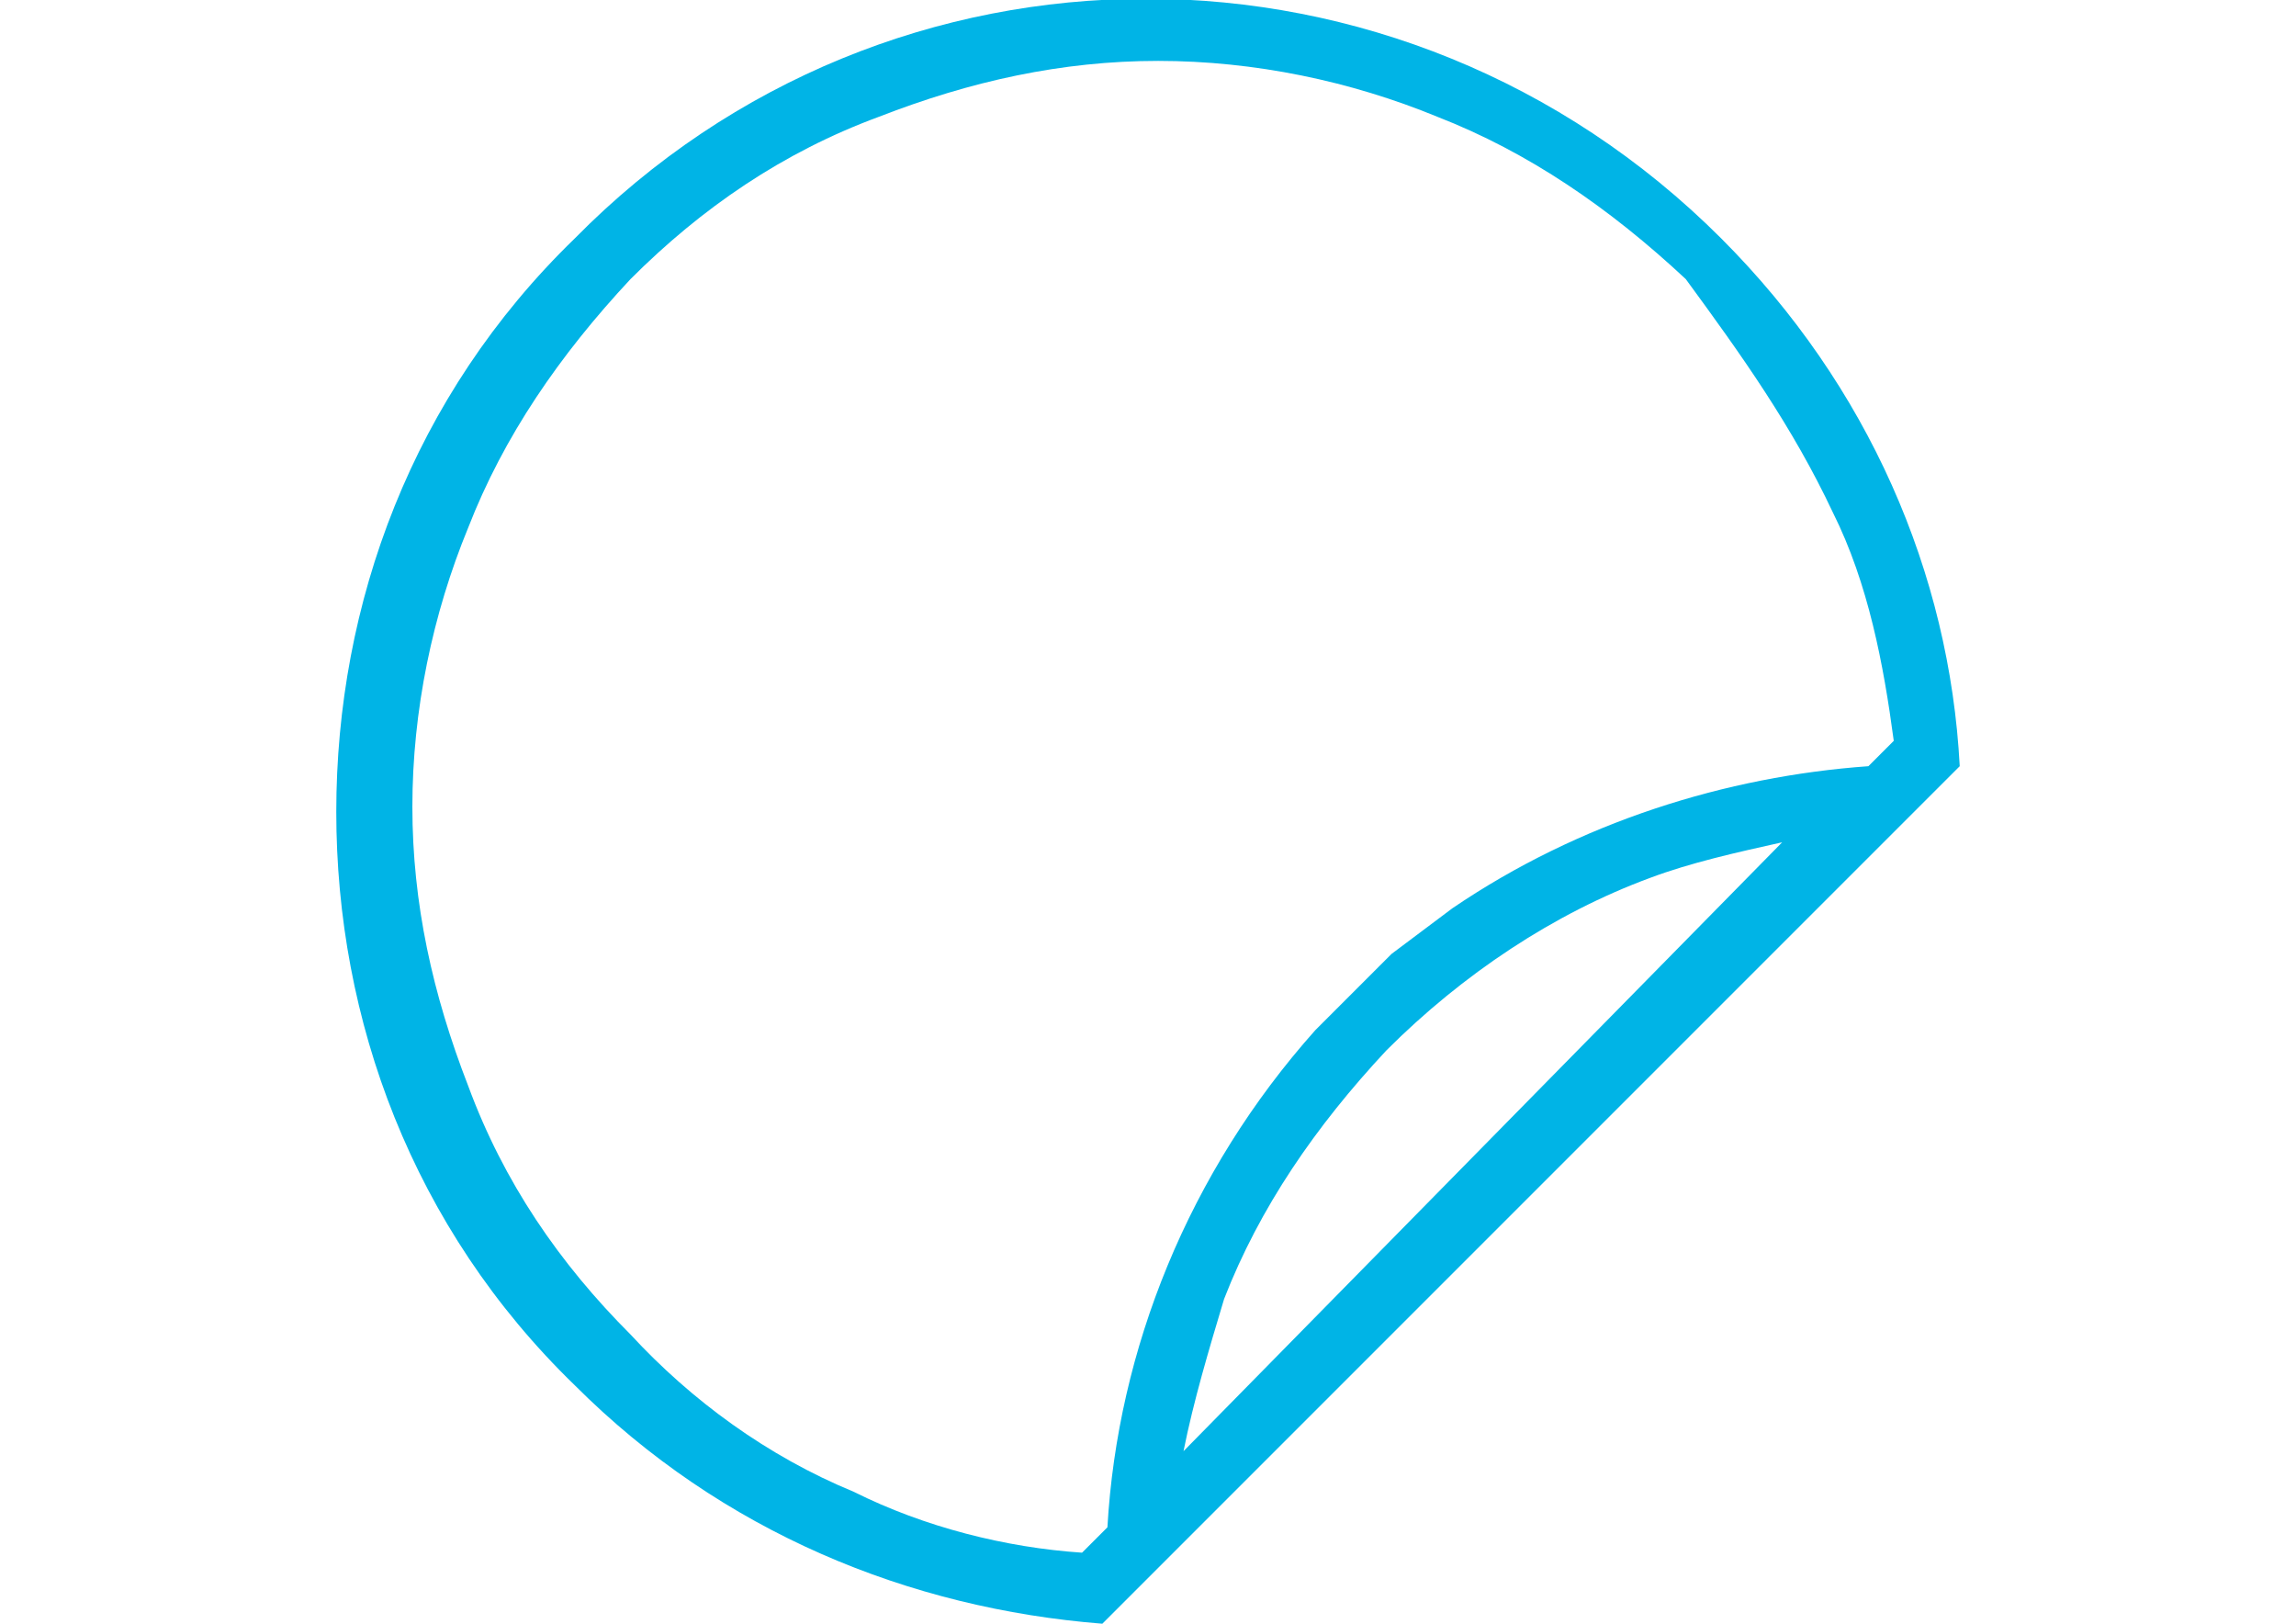
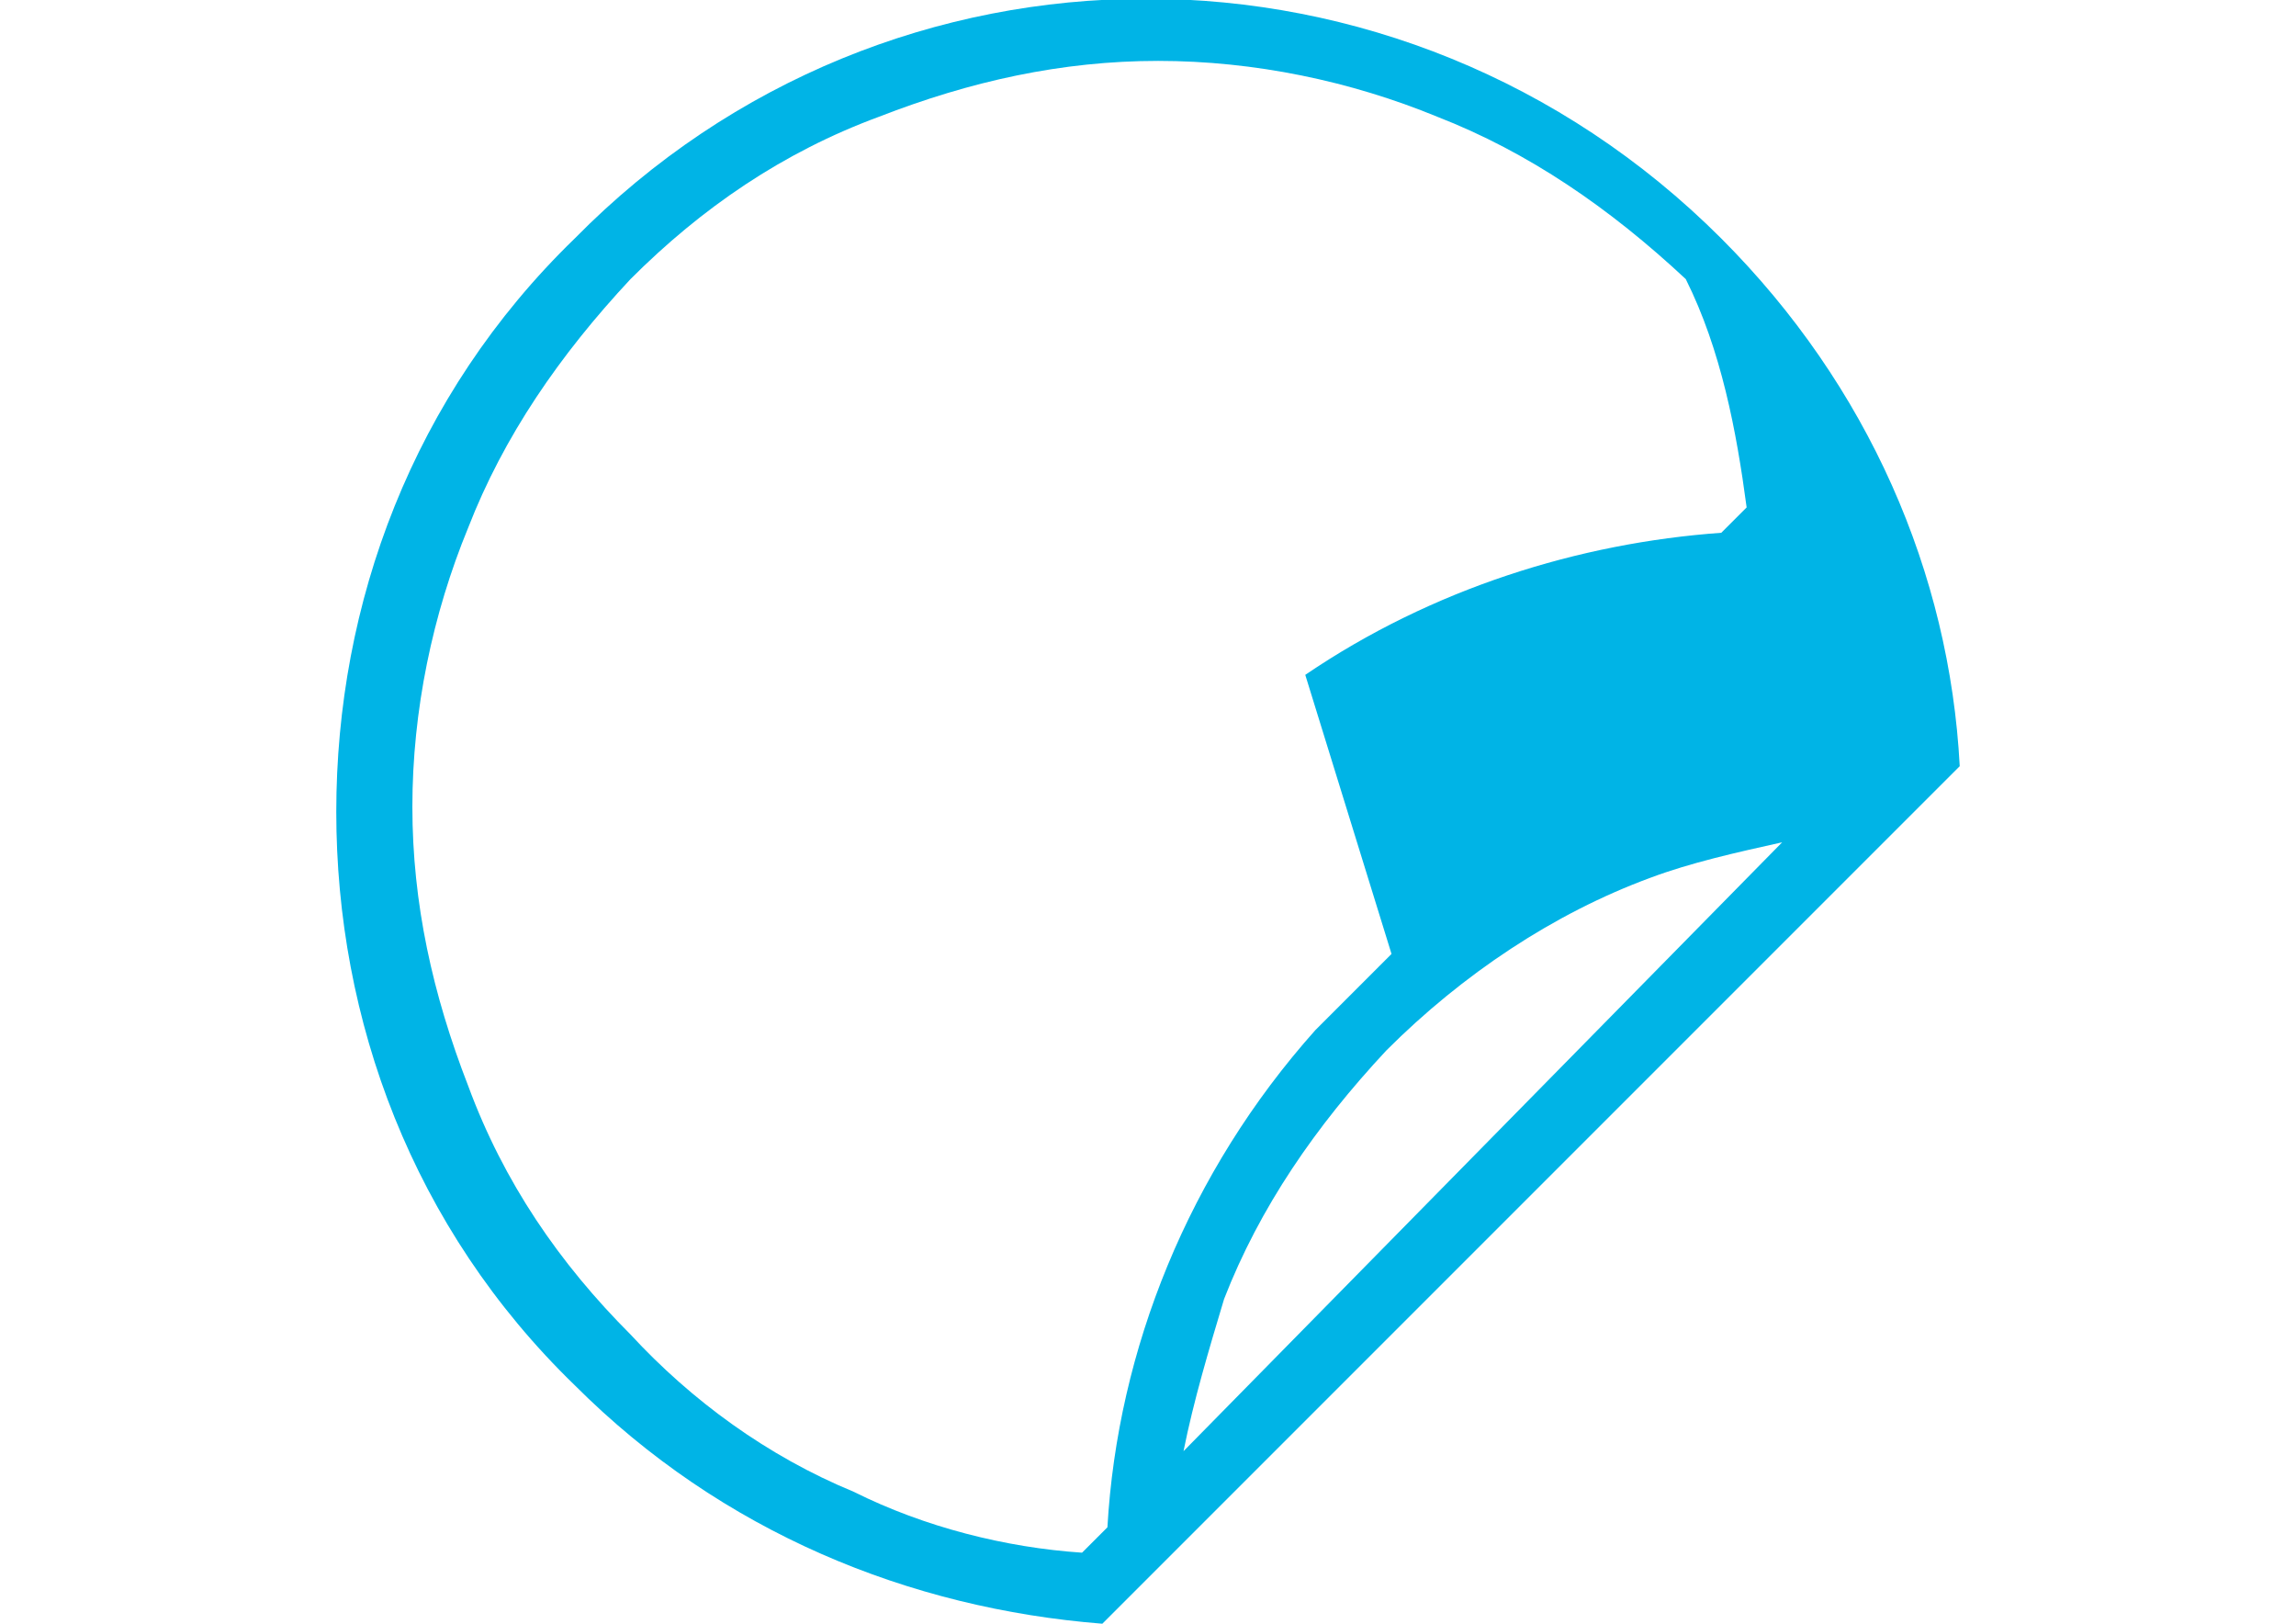
<svg xmlns="http://www.w3.org/2000/svg" version="1.1" id="ICO-Tag-32" x="0px" y="0px" width="841.889px" height="595.281px" viewBox="0 0 841.889 595.281" enable-background="new 0 0 841.889 595.281" xml:space="preserve">
  <g>
    <g>
-       <path fill="#00B4E6" d="M718.584,280.898c-3.72-70.689-33.484-139.52-87.432-193.467c-117.195-117.195-305.081-117.195-420.416,0    c-59.528,57.668-87.432,133.938-87.432,210.209s27.903,152.541,87.432,210.208c53.947,53.947,122.776,81.852,193.466,87.433    L718.584,280.898z M433.966,532.032c3.721-18.603,9.302-37.205,14.882-55.808c13.022-33.484,33.485-63.248,59.528-91.152    c27.904-27.903,61.389-50.227,96.733-63.248c14.882-5.581,31.624-9.302,48.366-13.022L433.966,532.032z M510.237,349.727    l-27.903,27.904c-46.507,52.087-72.55,117.195-76.271,182.304l-9.302,9.302c-27.903-1.86-57.667-9.302-83.711-22.323    c-31.624-13.021-59.528-33.484-81.851-57.668c-26.044-26.043-46.507-55.808-59.528-91.152    c-13.021-33.484-20.463-66.969-20.463-102.313s7.441-70.689,20.463-102.313c13.021-33.485,33.484-63.249,59.528-91.152    c26.043-26.044,55.808-46.507,91.152-59.528c33.484-13.021,66.969-20.463,102.313-20.463s70.689,7.441,102.313,20.463    c33.484,13.021,63.249,33.484,91.152,59.528c20.463,27.903,39.065,53.947,53.947,85.571    c13.021,26.043,18.603,55.808,22.323,83.711l-9.302,9.302c-52.087,3.72-106.034,20.463-152.54,52.087L510.237,349.727z" />
+       <path fill="#00B4E6" d="M718.584,280.898c-3.72-70.689-33.484-139.52-87.432-193.467c-117.195-117.195-305.081-117.195-420.416,0    c-59.528,57.668-87.432,133.938-87.432,210.209s27.903,152.541,87.432,210.208c53.947,53.947,122.776,81.852,193.466,87.433    L718.584,280.898z M433.966,532.032c3.721-18.603,9.302-37.205,14.882-55.808c13.022-33.484,33.485-63.248,59.528-91.152    c27.904-27.903,61.389-50.227,96.733-63.248c14.882-5.581,31.624-9.302,48.366-13.022L433.966,532.032z M510.237,349.727    l-27.903,27.904c-46.507,52.087-72.55,117.195-76.271,182.304l-9.302,9.302c-27.903-1.86-57.667-9.302-83.711-22.323    c-31.624-13.021-59.528-33.484-81.851-57.668c-26.044-26.043-46.507-55.808-59.528-91.152    c-13.021-33.484-20.463-66.969-20.463-102.313s7.441-70.689,20.463-102.313c13.021-33.485,33.484-63.249,59.528-91.152    c26.043-26.044,55.808-46.507,91.152-59.528c33.484-13.021,66.969-20.463,102.313-20.463s70.689,7.441,102.313,20.463    c33.484,13.021,63.249,33.484,91.152,59.528c13.021,26.043,18.603,55.808,22.323,83.711l-9.302,9.302c-52.087,3.72-106.034,20.463-152.54,52.087L510.237,349.727z" />
    </g>
  </g>
</svg>